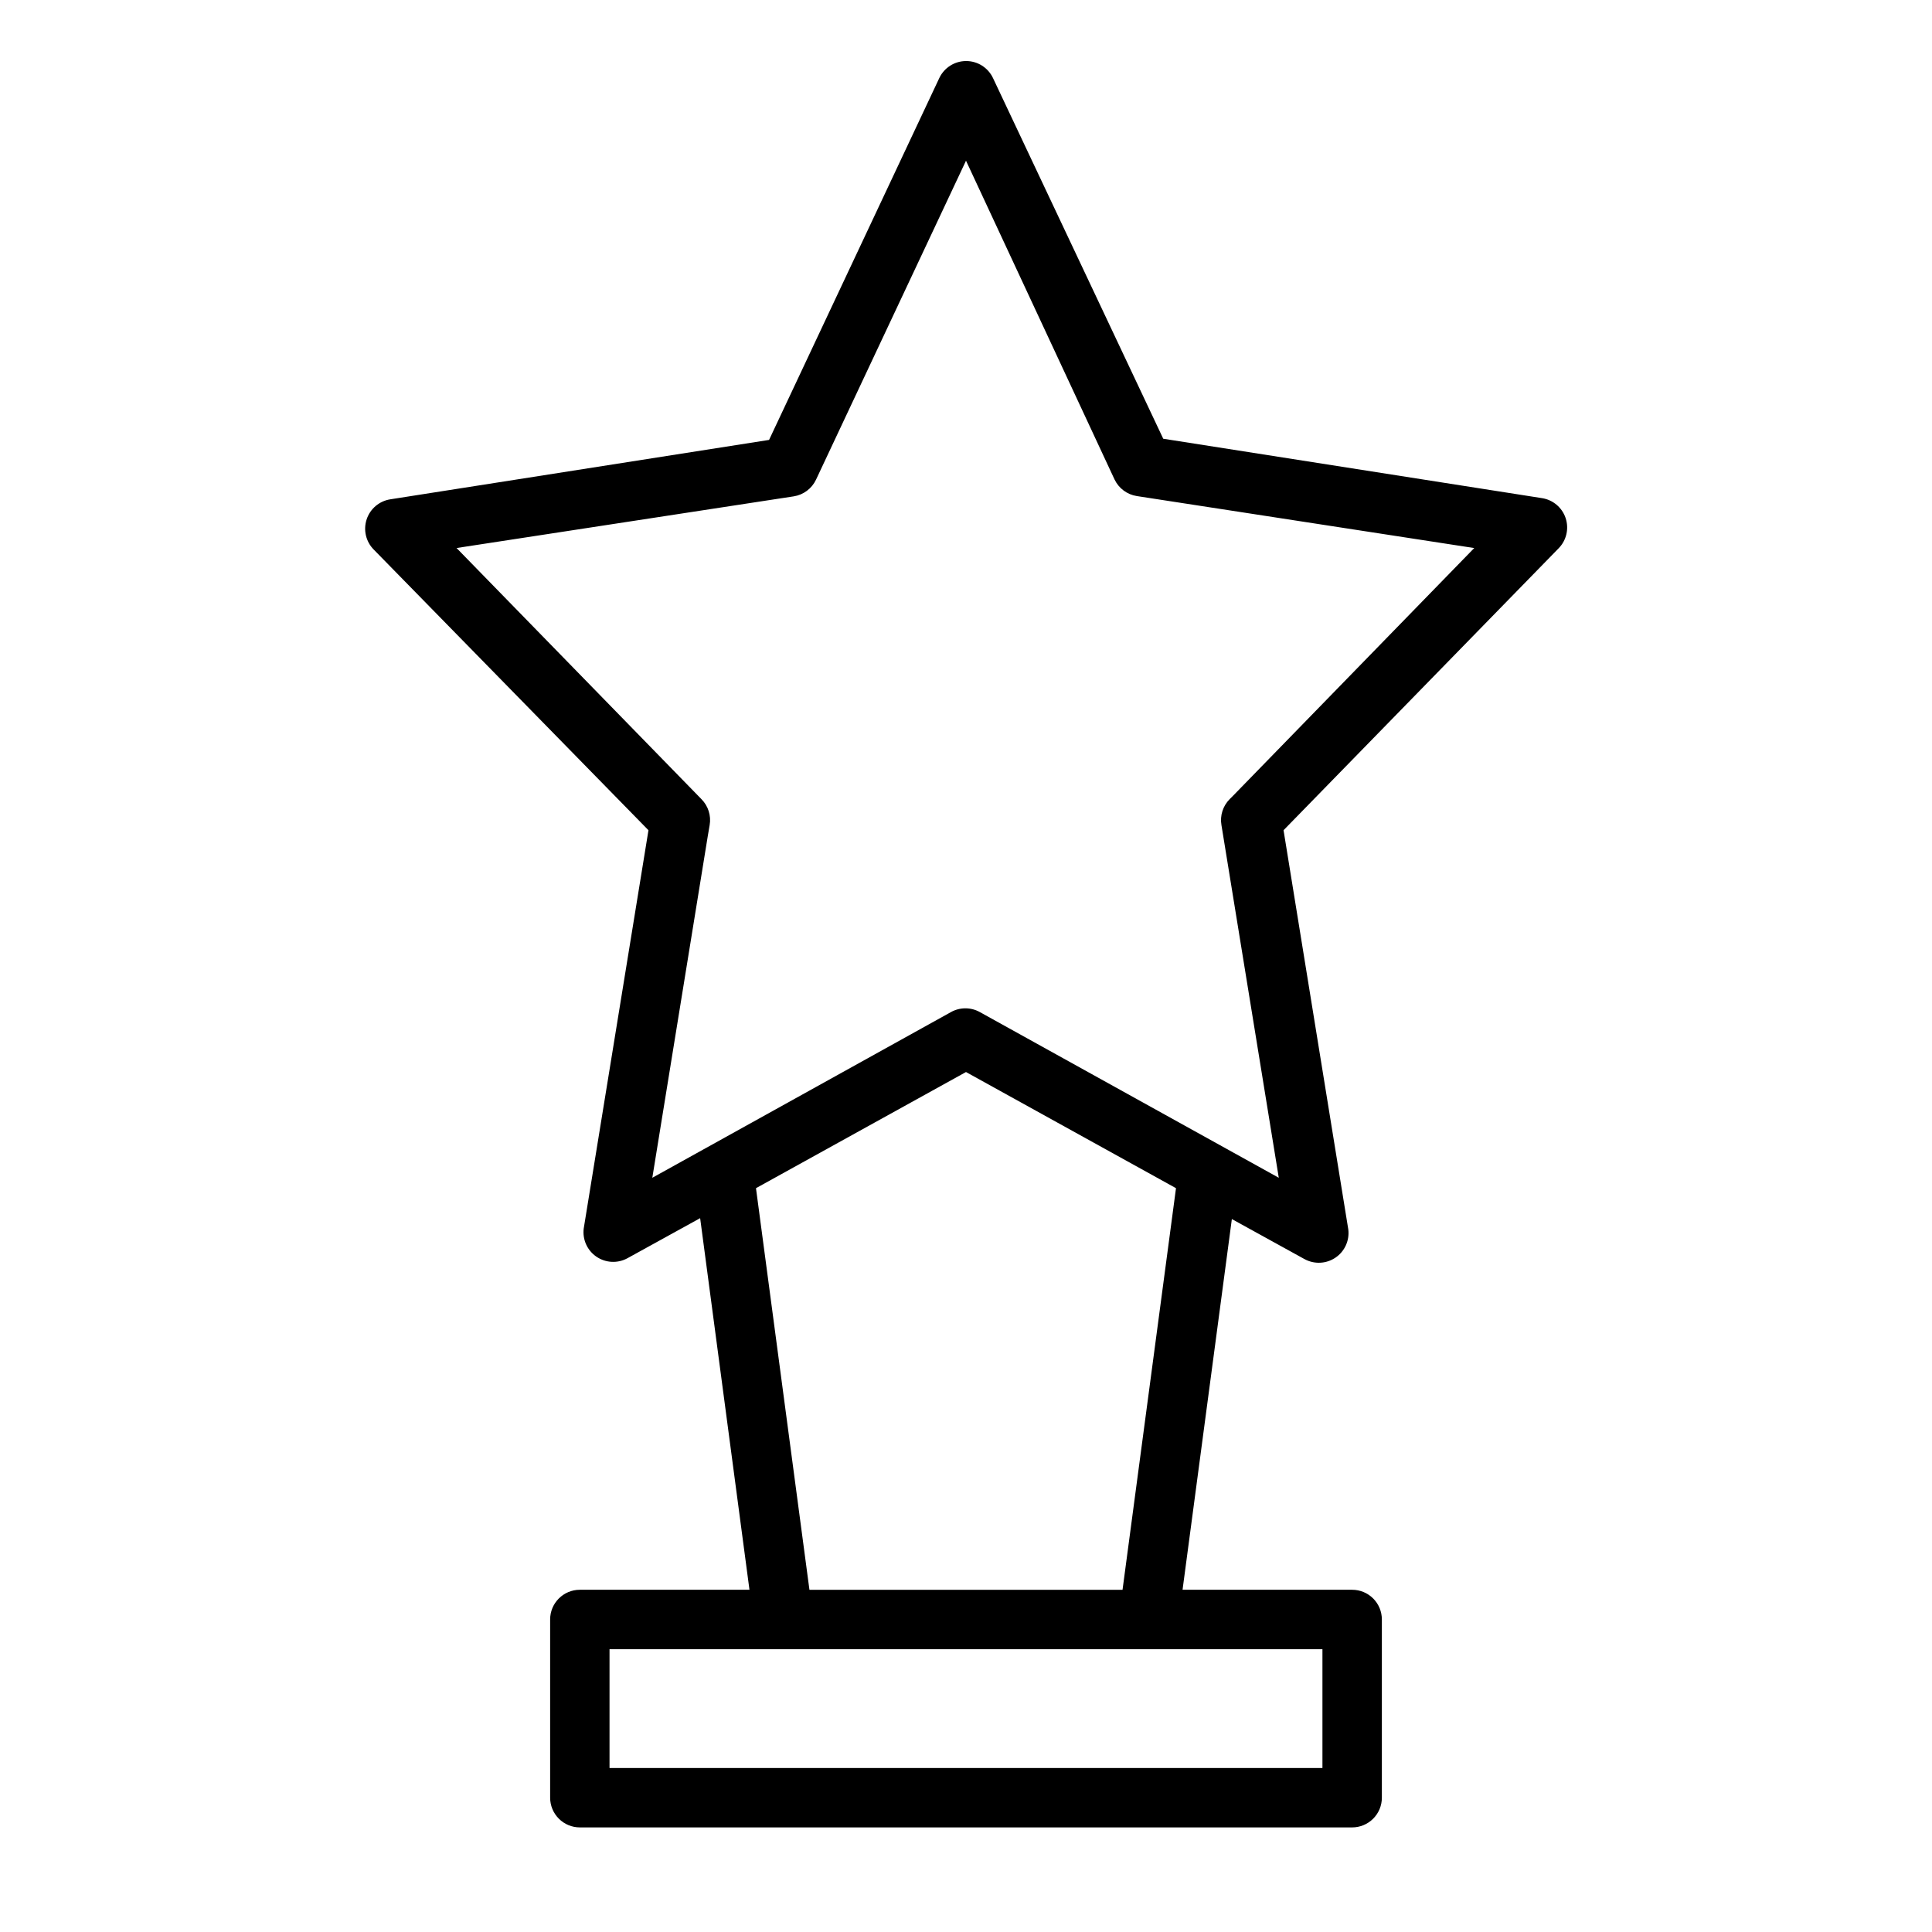
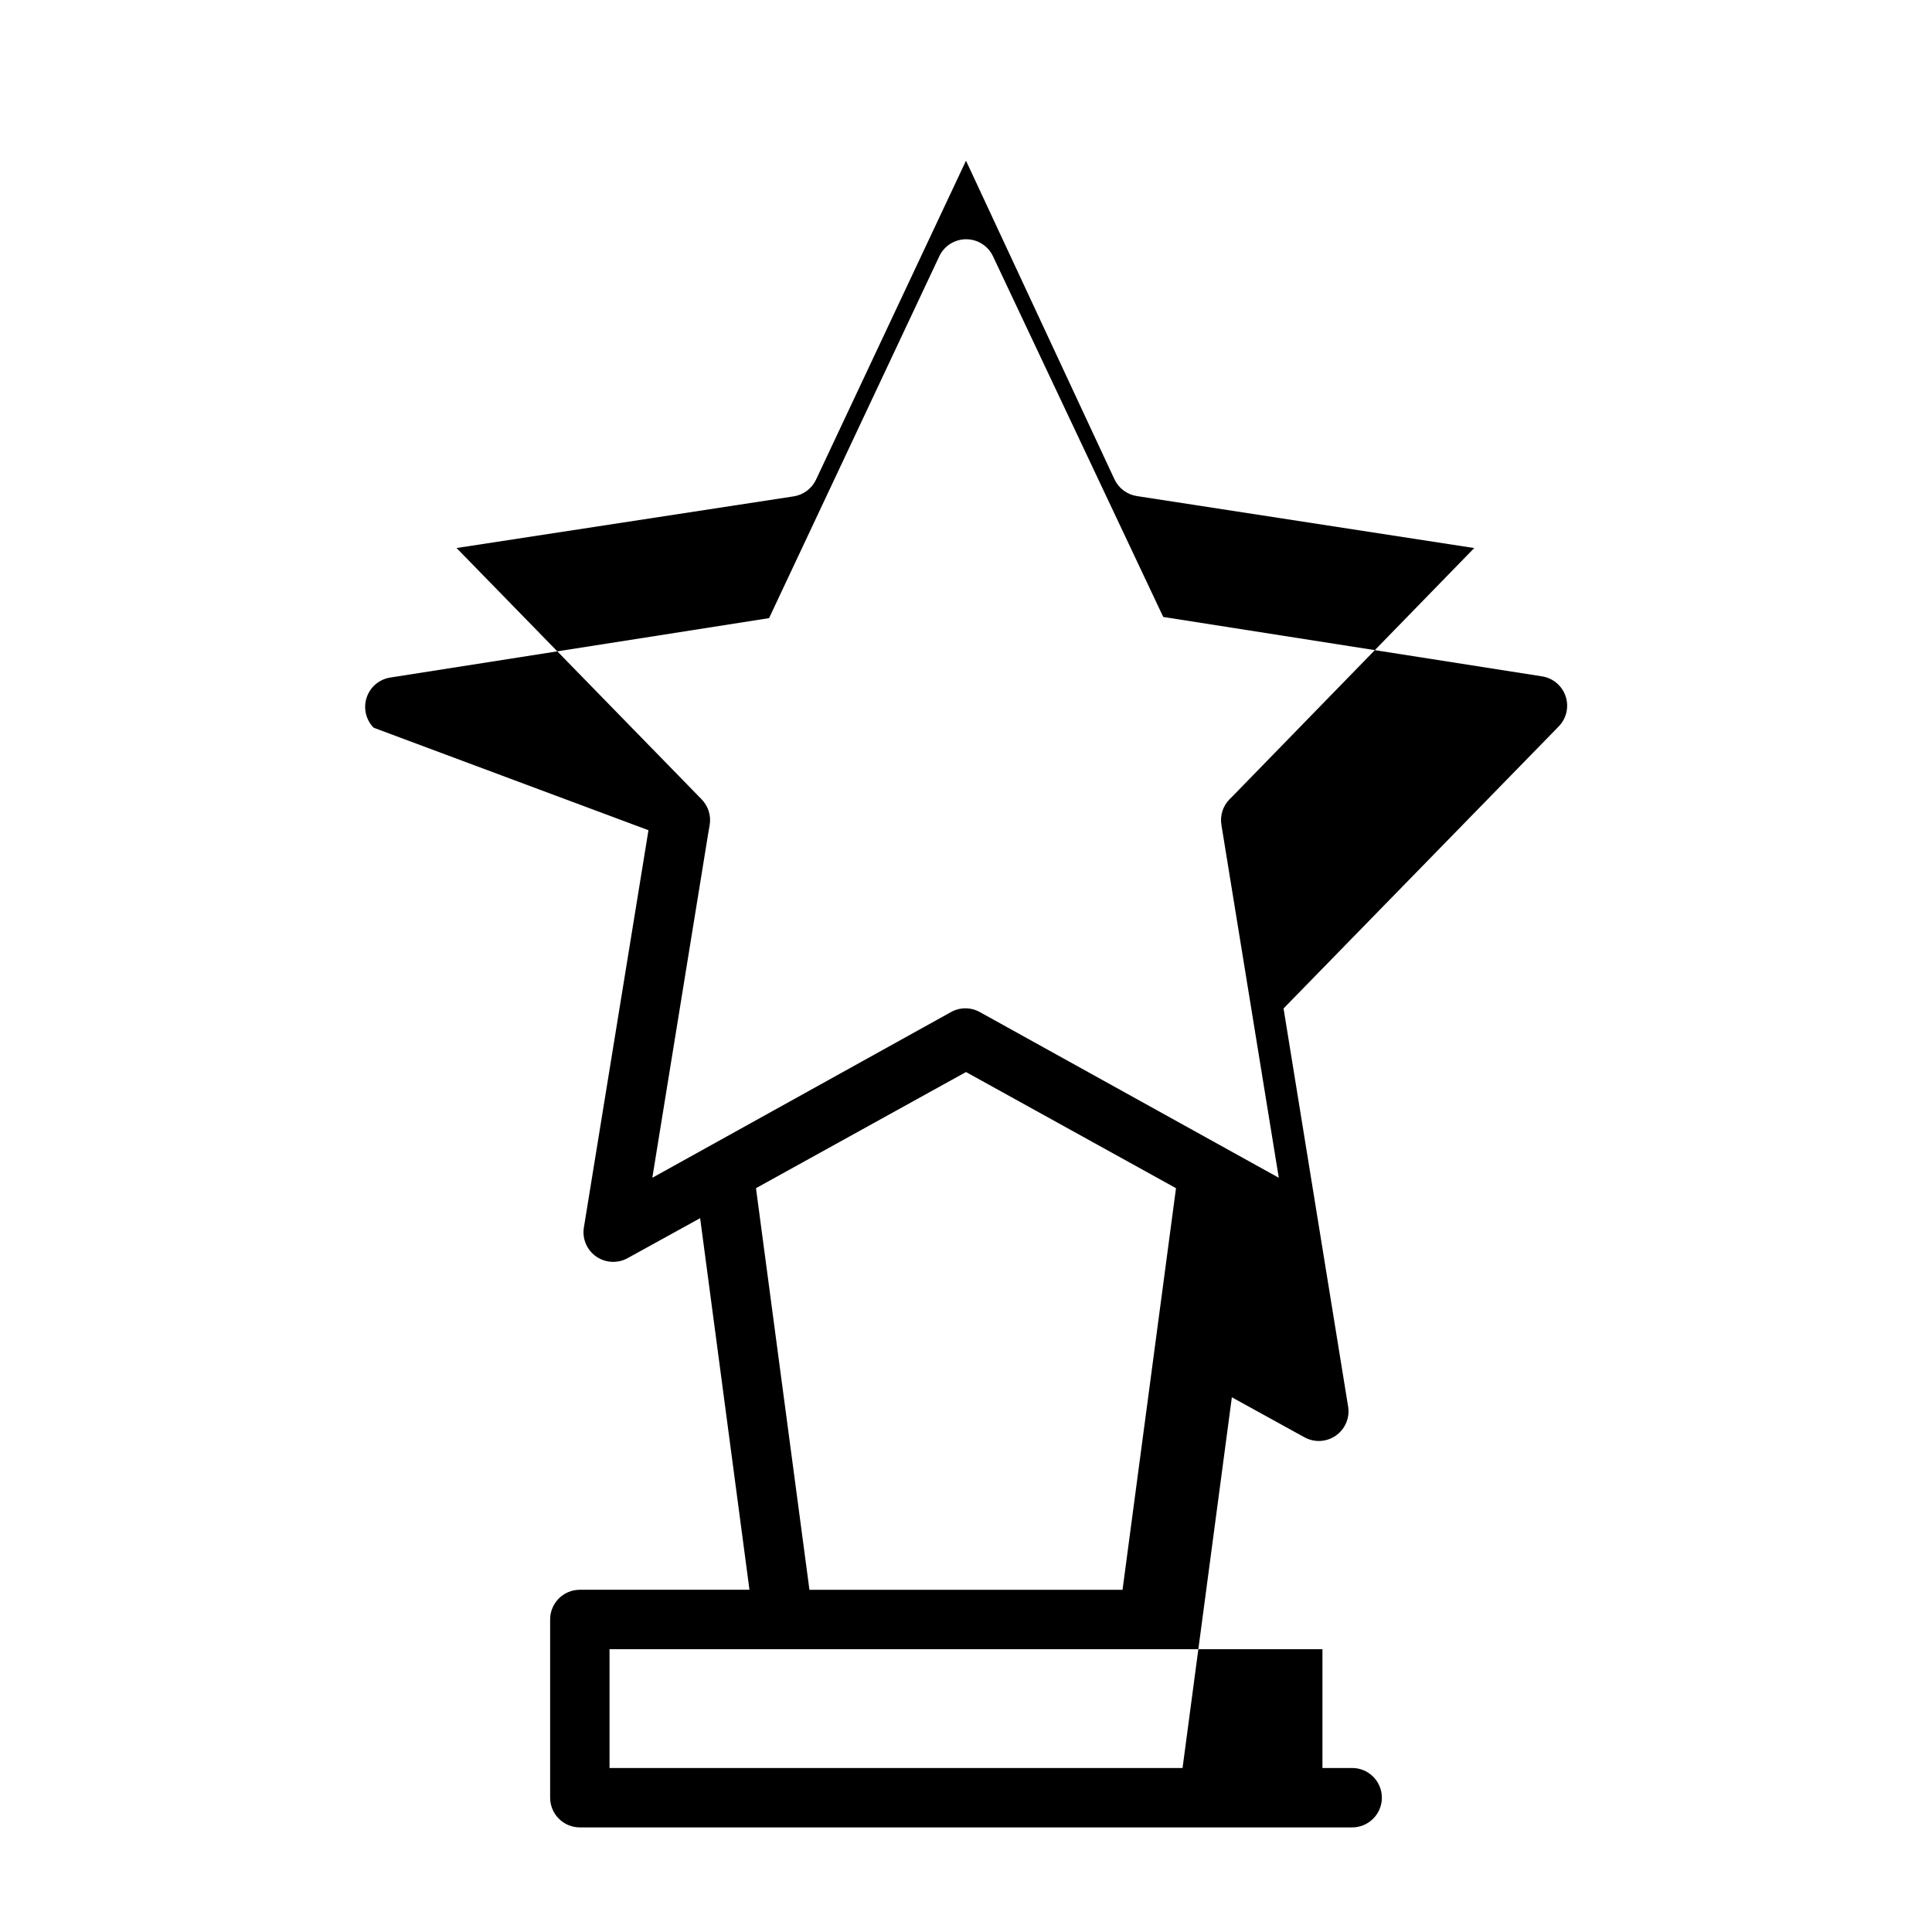
<svg xmlns="http://www.w3.org/2000/svg" fill="#000000" width="800px" height="800px" version="1.1" viewBox="144 144 512 512">
-   <path d="m315.85 364.02-17.16 105.56c-0.359 2.926 0.945 5.809 3.383 7.465s5.598 1.816 8.188 0.41l19.285-10.629 13.07 98.48h-44.949c-4.348 0-7.875 3.523-7.875 7.871v47.23c0 2.09 0.832 4.09 2.309 5.566 1.473 1.477 3.477 2.309 5.566 2.309h204.67c2.086 0 4.09-0.832 5.566-2.309 1.477-1.477 2.305-3.477 2.305-5.566v-47.23c0-2.09-0.828-4.09-2.305-5.566-1.477-1.477-3.481-2.305-5.566-2.305h-44.949l13.066-98.242 19.285 10.629v-0.004c2.59 1.406 5.75 1.25 8.188-0.41 2.438-1.656 3.742-4.535 3.387-7.461l-17.16-105.8 72.895-74.707c2.07-2.106 2.793-5.191 1.863-8-0.93-2.805-3.352-4.852-6.273-5.301l-100.37-15.742-45.109-95.57c-1.297-2.762-4.07-4.523-7.121-4.523-3.051 0-5.828 1.762-7.125 4.523l-45.105 95.883-100.37 15.742h-0.004c-2.918 0.453-5.34 2.5-6.269 5.305-0.93 2.805-0.211 5.894 1.863 8zm178.61 248.52h-188.93v-31.488h188.93zm-38.809-153.66-14.168 106.43h-82.973l-14.168-106.43 55.656-30.781zm-101.31-183.34c2.578-0.402 4.789-2.055 5.906-4.41l39.754-84.543 39.359 84.469v-0.004c1.117 2.356 3.328 4.008 5.902 4.41l89.426 13.777-63.84 65.57-0.945 0.945c-1.82 1.812-2.644 4.398-2.203 6.926l15.191 93.441-79.113-43.848c-2.438-1.406-5.438-1.406-7.871 0l-79.035 43.848 14.719-90.688 0.473-2.754c0.441-2.527-0.383-5.113-2.203-6.926l-64.867-66.52z" />
+   <path d="m315.85 364.02-17.16 105.56c-0.359 2.926 0.945 5.809 3.383 7.465s5.598 1.816 8.188 0.41l19.285-10.629 13.07 98.48h-44.949c-4.348 0-7.875 3.523-7.875 7.871v47.23c0 2.09 0.832 4.09 2.309 5.566 1.473 1.477 3.477 2.309 5.566 2.309h204.67c2.086 0 4.09-0.832 5.566-2.309 1.477-1.477 2.305-3.477 2.305-5.566c0-2.09-0.828-4.09-2.305-5.566-1.477-1.477-3.481-2.305-5.566-2.305h-44.949l13.066-98.242 19.285 10.629v-0.004c2.59 1.406 5.75 1.25 8.188-0.41 2.438-1.656 3.742-4.535 3.387-7.461l-17.16-105.8 72.895-74.707c2.07-2.106 2.793-5.191 1.863-8-0.93-2.805-3.352-4.852-6.273-5.301l-100.37-15.742-45.109-95.57c-1.297-2.762-4.07-4.523-7.121-4.523-3.051 0-5.828 1.762-7.125 4.523l-45.105 95.883-100.37 15.742h-0.004c-2.918 0.453-5.34 2.5-6.269 5.305-0.93 2.805-0.211 5.894 1.863 8zm178.61 248.52h-188.93v-31.488h188.93zm-38.809-153.66-14.168 106.43h-82.973l-14.168-106.43 55.656-30.781zm-101.31-183.34c2.578-0.402 4.789-2.055 5.906-4.41l39.754-84.543 39.359 84.469v-0.004c1.117 2.356 3.328 4.008 5.902 4.41l89.426 13.777-63.84 65.57-0.945 0.945c-1.82 1.812-2.644 4.398-2.203 6.926l15.191 93.441-79.113-43.848c-2.438-1.406-5.438-1.406-7.871 0l-79.035 43.848 14.719-90.688 0.473-2.754c0.441-2.527-0.383-5.113-2.203-6.926l-64.867-66.52z" />
</svg>